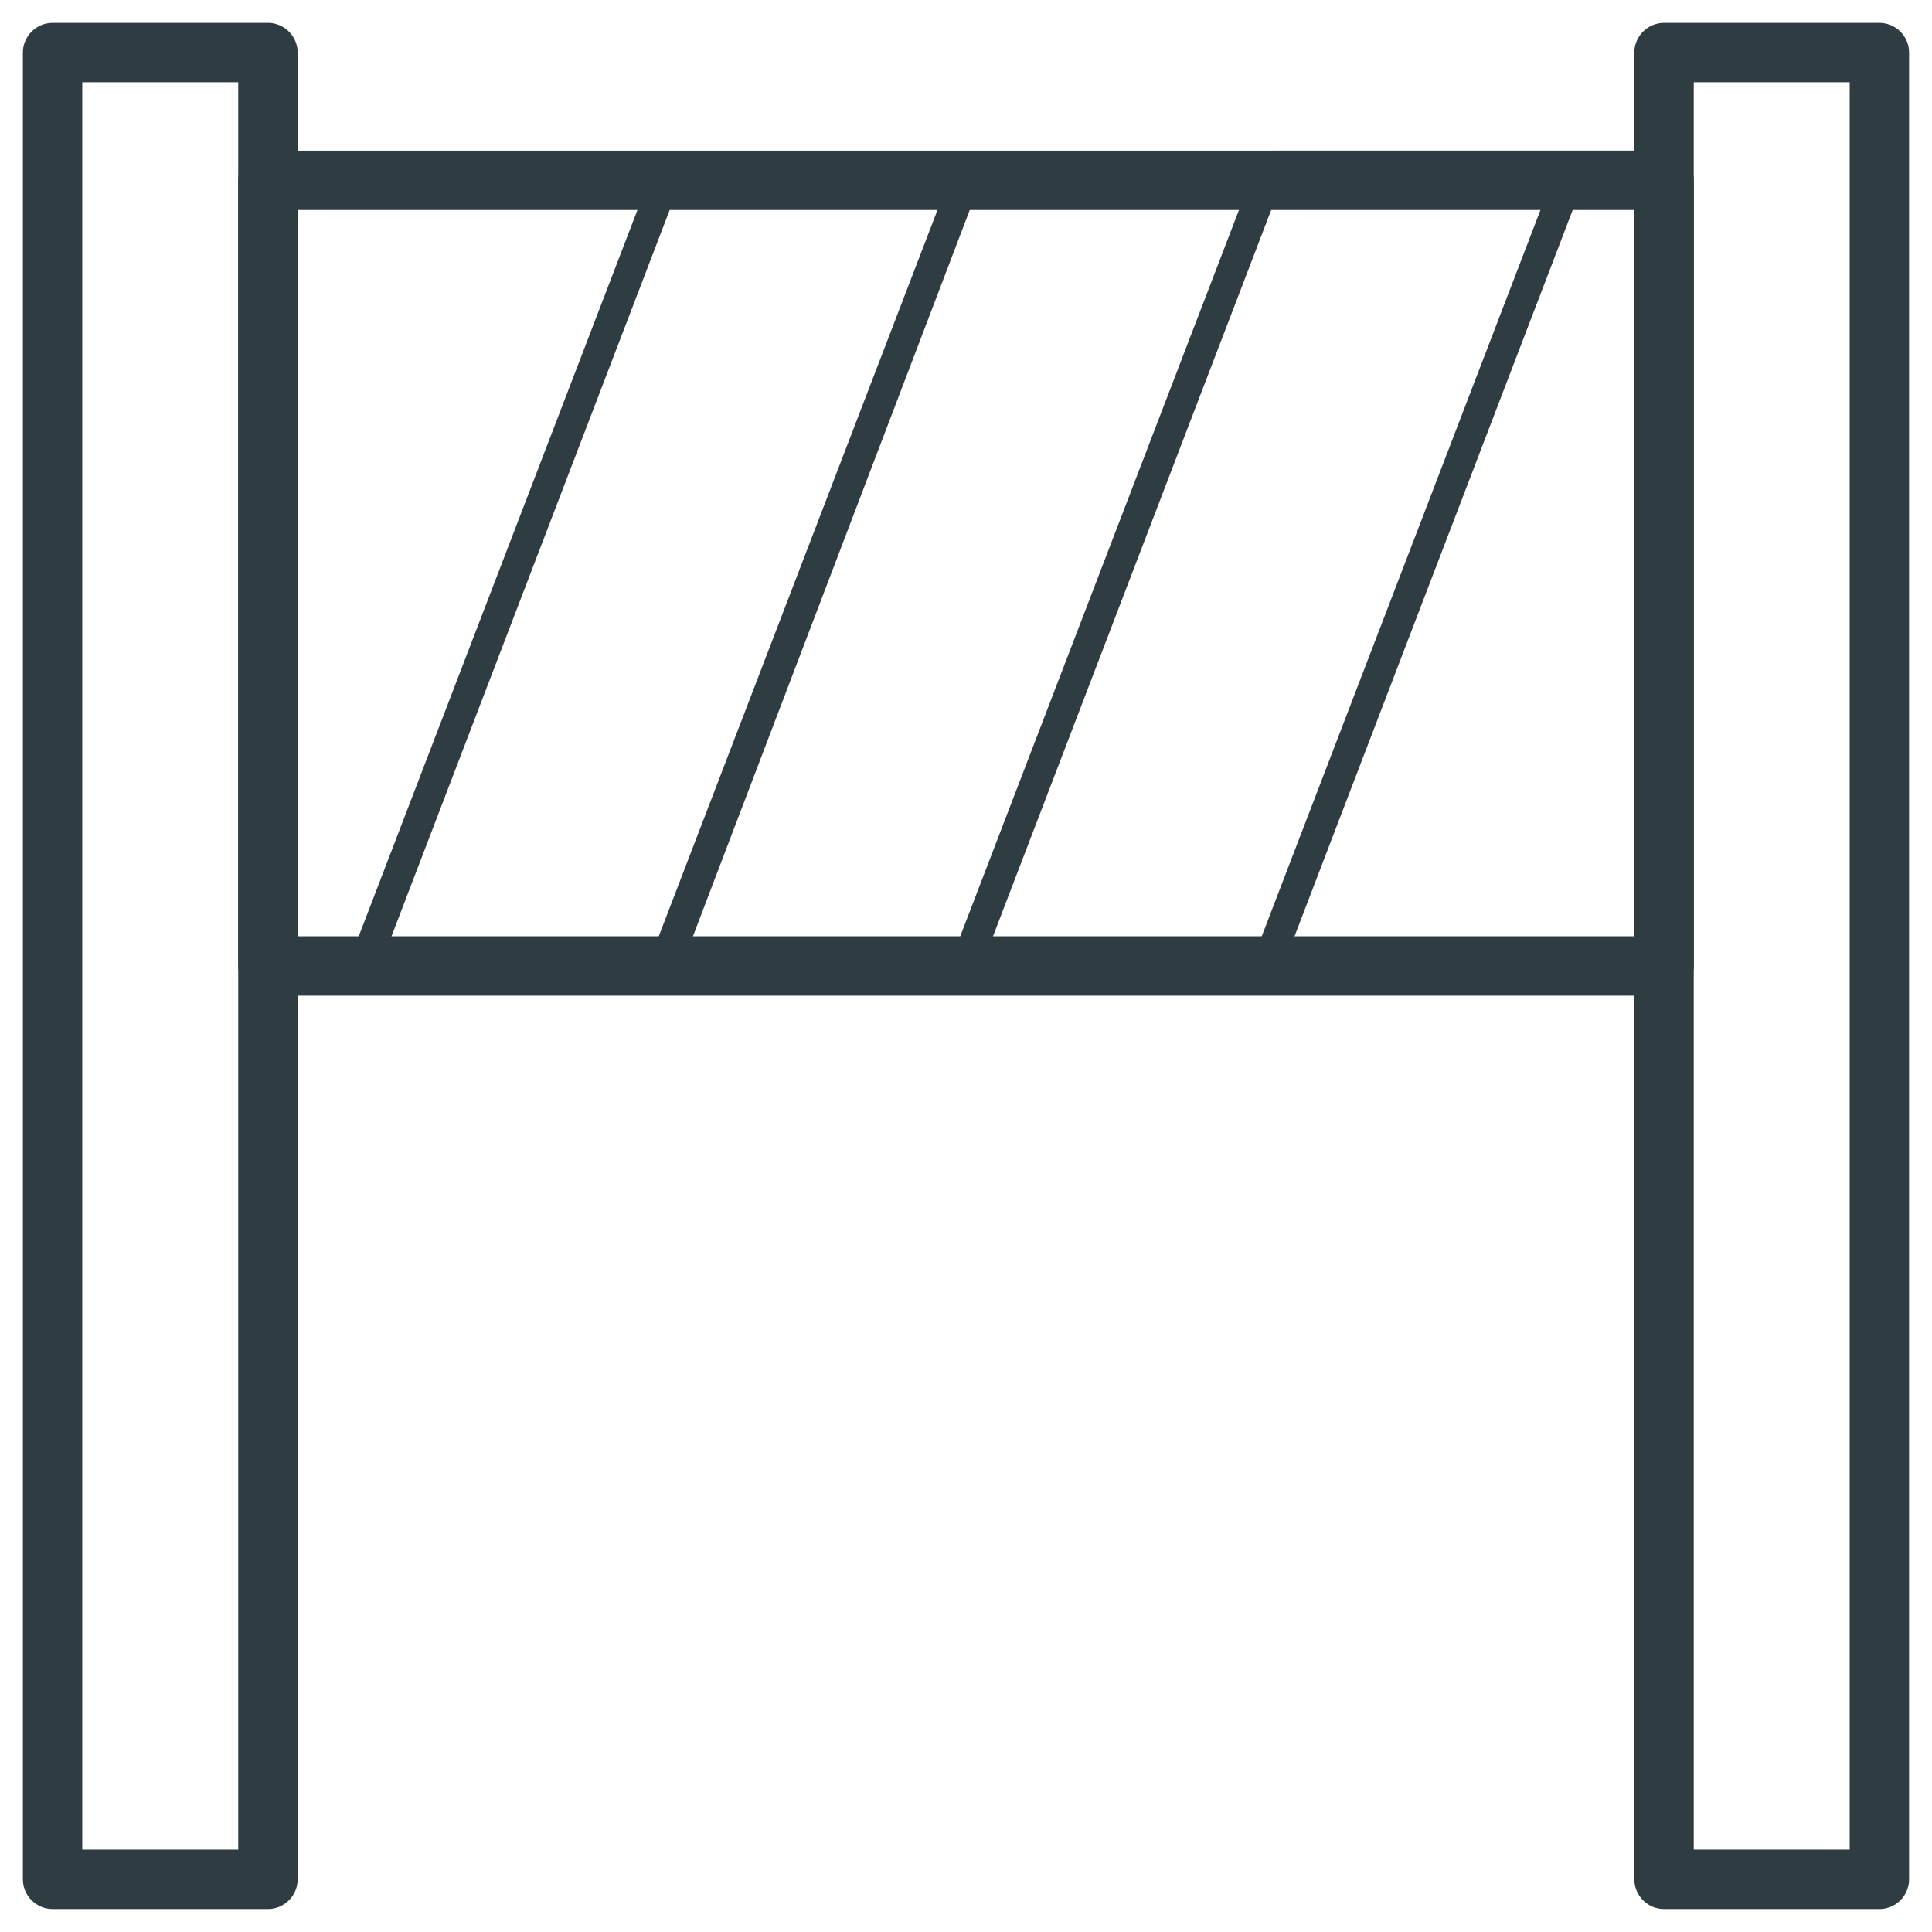
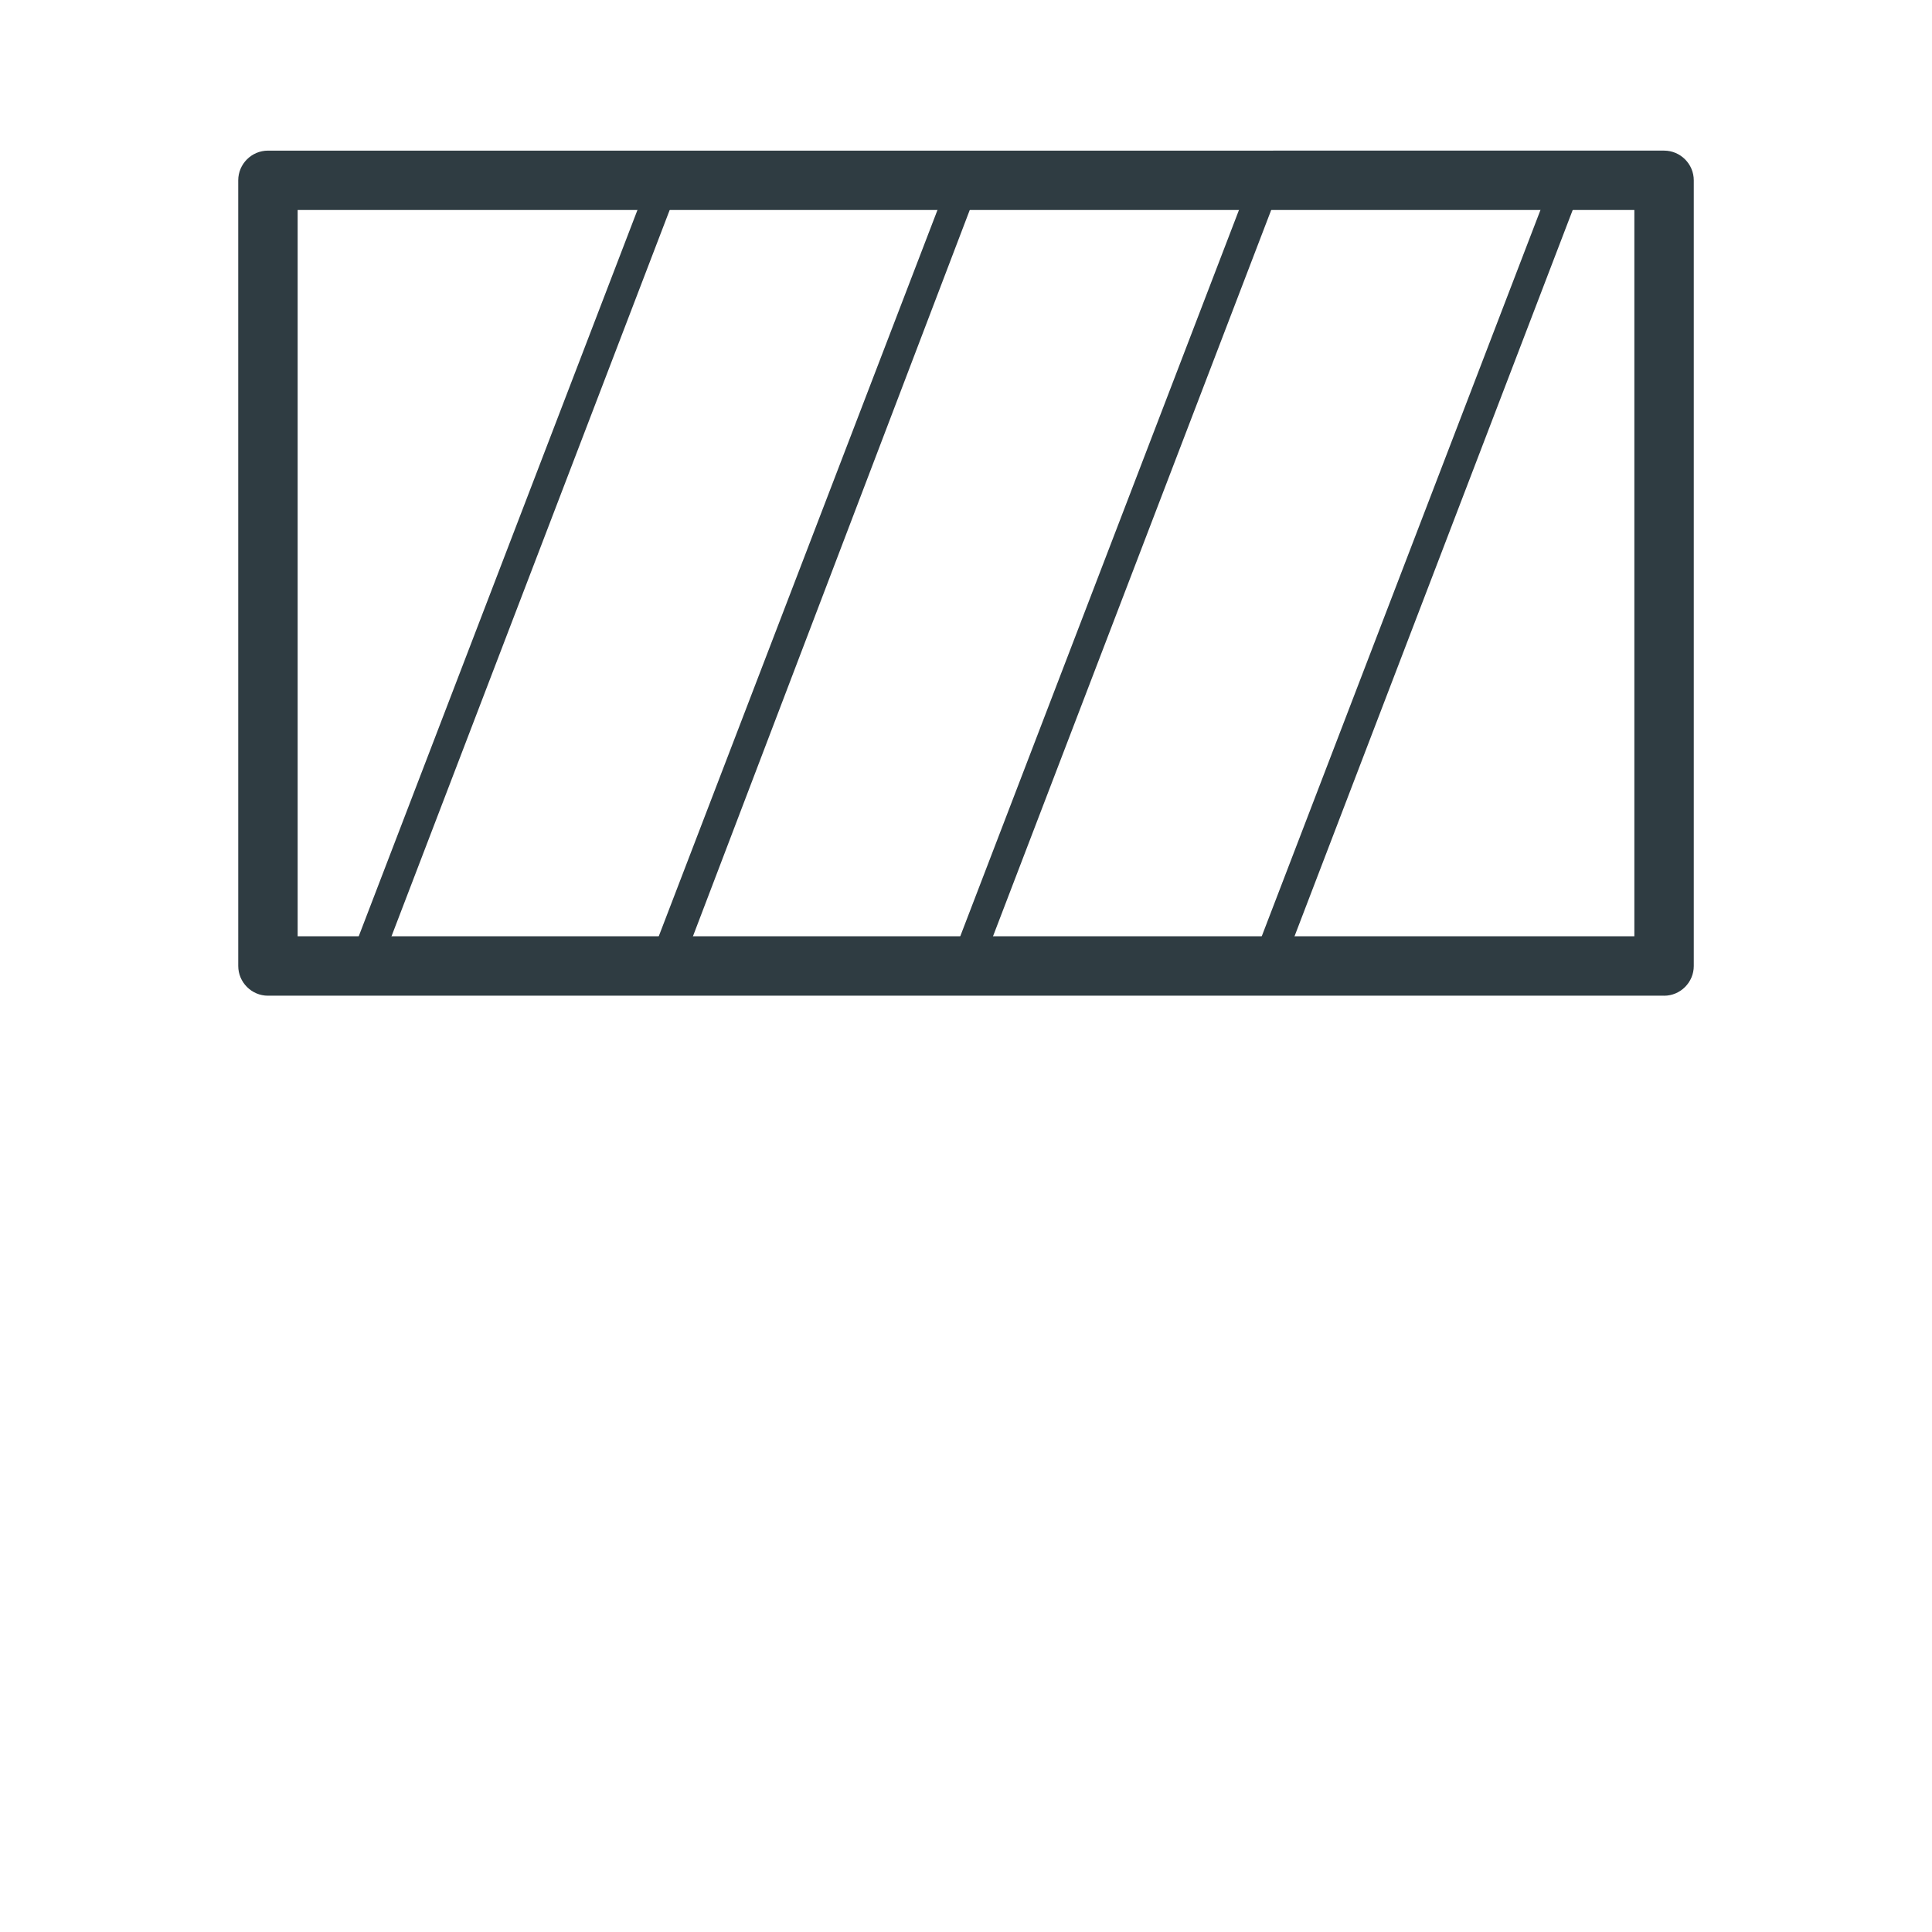
<svg xmlns="http://www.w3.org/2000/svg" width="800px" height="800px" version="1.1" viewBox="144 144 512 512">
  <g fill="#2f3c42">
    <path d="m584.99 407.87h-369.98c-4.328 0-7.871-3.543-7.871-7.871l-0.004-208.21c0-4.328 3.543-7.871 7.871-7.871l369.99-0.004c4.328 0 7.871 3.543 7.871 7.871v208.22c0 4.328-3.543 7.871-7.871 7.871zm-362.11-15.746h354.24v-192.47h-354.24z" />
-     <path d="m215.01 649.93h-57.074c-4.328 0-7.871-3.543-7.871-7.871v-484.13c0-4.328 3.543-7.871 7.871-7.871h57.074c4.328 0 7.871 3.543 7.871 7.871v484.13c0 4.332-3.543 7.871-7.871 7.871zm-49.203-15.742h41.328v-468.39h-41.328z" />
-     <path d="m642.06 649.93h-57.07c-4.328 0-7.871-3.543-7.871-7.871l-0.004-484.13c0-4.328 3.543-7.871 7.871-7.871h57.07c4.328 0 7.871 3.543 7.871 7.871v484.13c0.004 4.332-3.535 7.871-7.867 7.871zm-49.199-15.742h41.328v-468.39h-41.328z" />
    <path d="m240.59 403.93c-0.395 0-0.789 0-1.574-0.395-1.969-0.789-3.148-3.148-2.363-5.117l79.902-208.21c0.789-1.969 3.148-3.148 5.117-2.363 1.969 0.789 3.148 3.148 2.363 5.117l-79.902 208.61c-0.395 1.574-1.969 2.359-3.543 2.359z" />
    <path d="m320.1 403.93c-0.395 0-0.789 0-1.574-0.395-1.969-0.789-3.148-3.148-2.363-5.117l79.902-208.21c0.789-1.969 3.148-3.148 5.117-2.363 1.969 0.789 3.148 3.148 2.363 5.117l-79.508 208.61c-0.789 1.574-2.363 2.359-3.938 2.359z" />
    <path d="m400 403.93c-0.395 0-0.789 0-1.574-0.395-1.969-0.789-3.148-3.148-2.363-5.117l79.902-208.21c0.789-1.969 3.148-3.148 5.117-2.363 1.969 0.789 3.148 3.148 2.363 5.117l-79.906 208.61c-0.391 1.574-1.965 2.359-3.539 2.359z" />
    <path d="m479.9 403.93c-0.395 0-0.789 0-1.574-0.395-1.969-0.789-3.148-3.148-2.363-5.117l79.902-208.21c0.789-1.969 3.148-3.148 5.117-2.363 1.969 0.789 3.148 3.148 2.363 5.117l-79.902 208.61c-0.785 1.574-1.969 2.359-3.543 2.359z" />
  </g>
</svg>